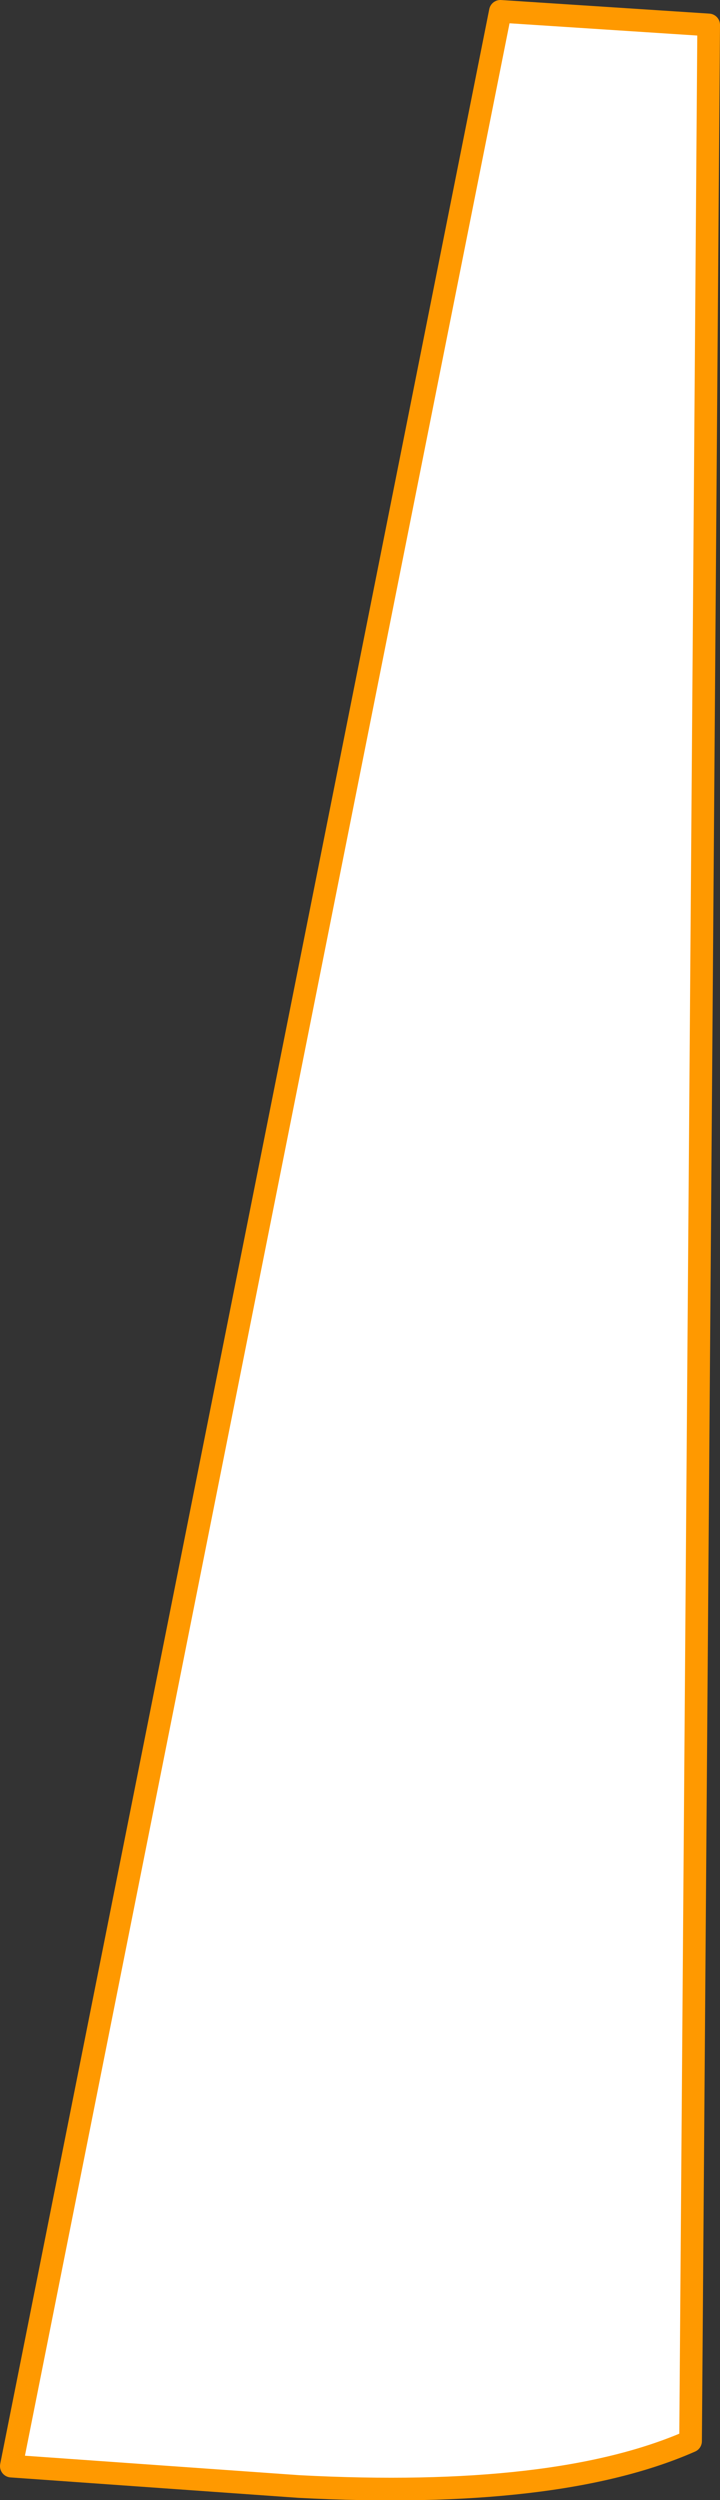
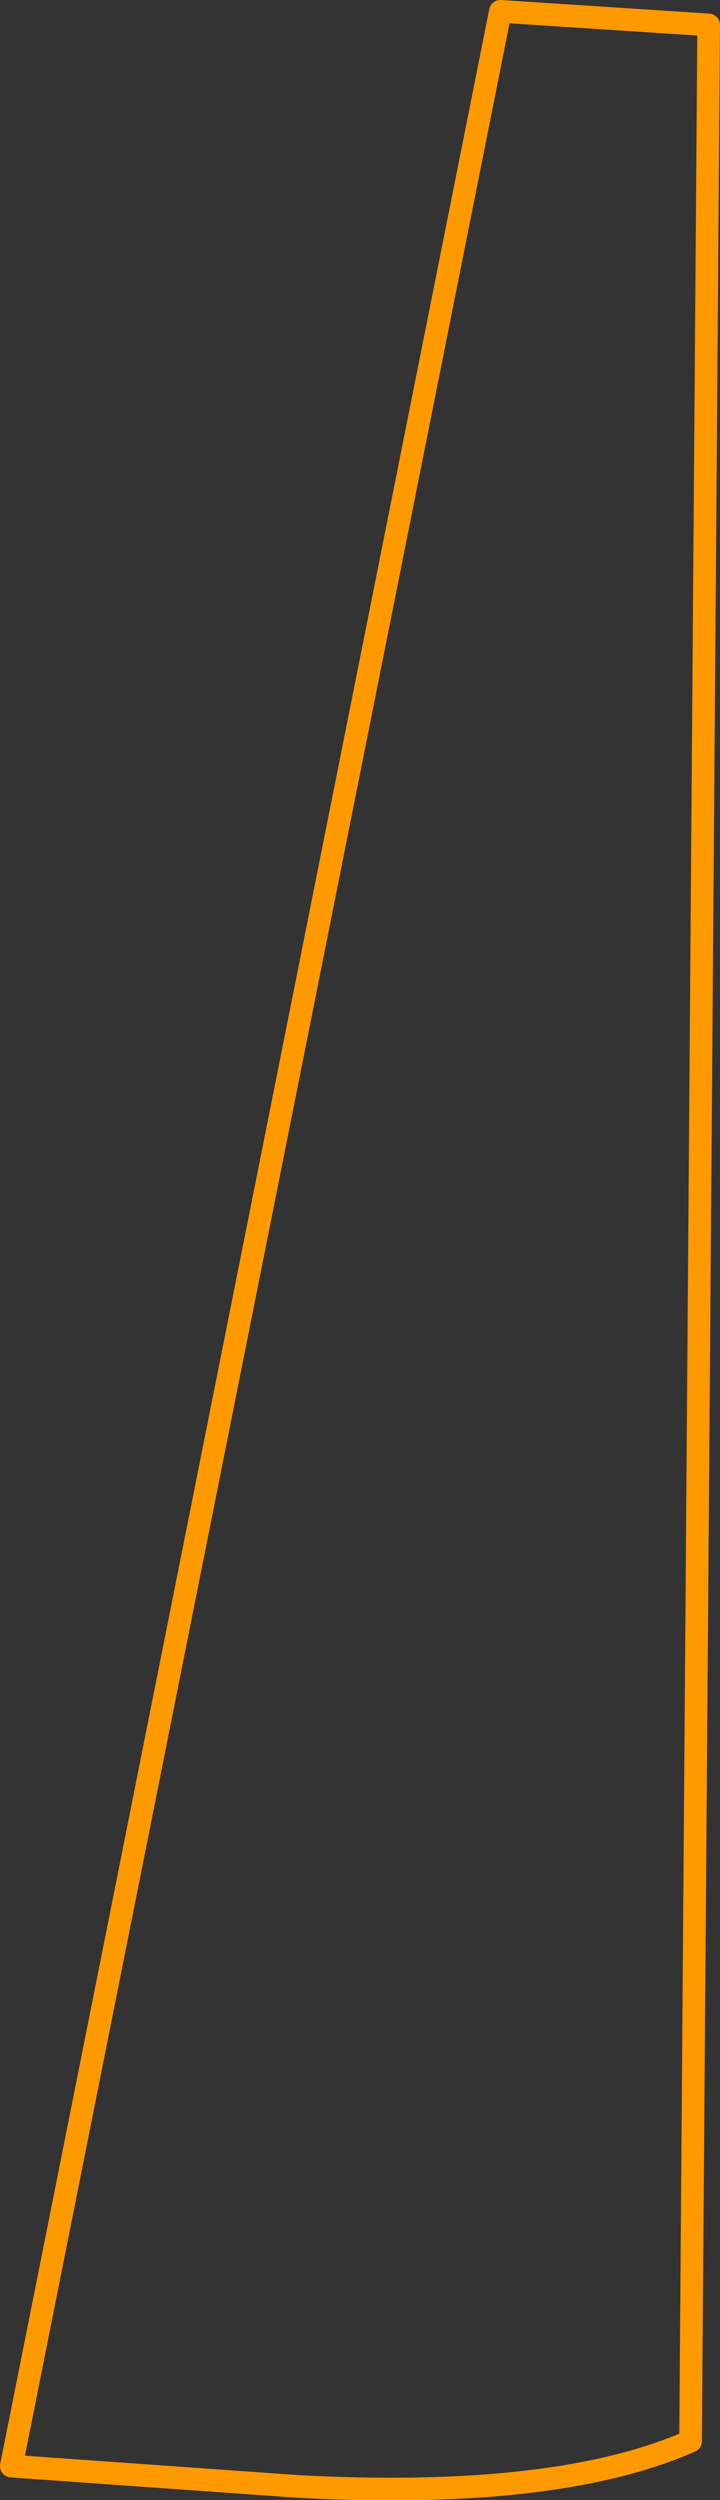
<svg xmlns="http://www.w3.org/2000/svg" height="55.15px" width="15.9px">
  <rect width="100%" height="100%" fill="#333333" stroke="none" />
  <g transform="matrix(1.0, 0.0, 0.0, 1.0, -0.05, 0.0)">
-     <path d="M11.1 0.25 L15.7 0.55 15.3 53.85 Q12.35 55.15 6.65 54.85 L0.3 54.4 11.1 0.25" fill="#ffffff" fill-rule="evenodd" stroke="none" />
    <path d="M11.1 0.25 L0.3 54.4 6.65 54.85 Q12.35 55.15 15.3 53.85 L15.7 0.55 11.1 0.25 Z" fill="none" stroke="#ff9900" stroke-linecap="round" stroke-linejoin="round" stroke-width="0.5" />
  </g>
</svg>